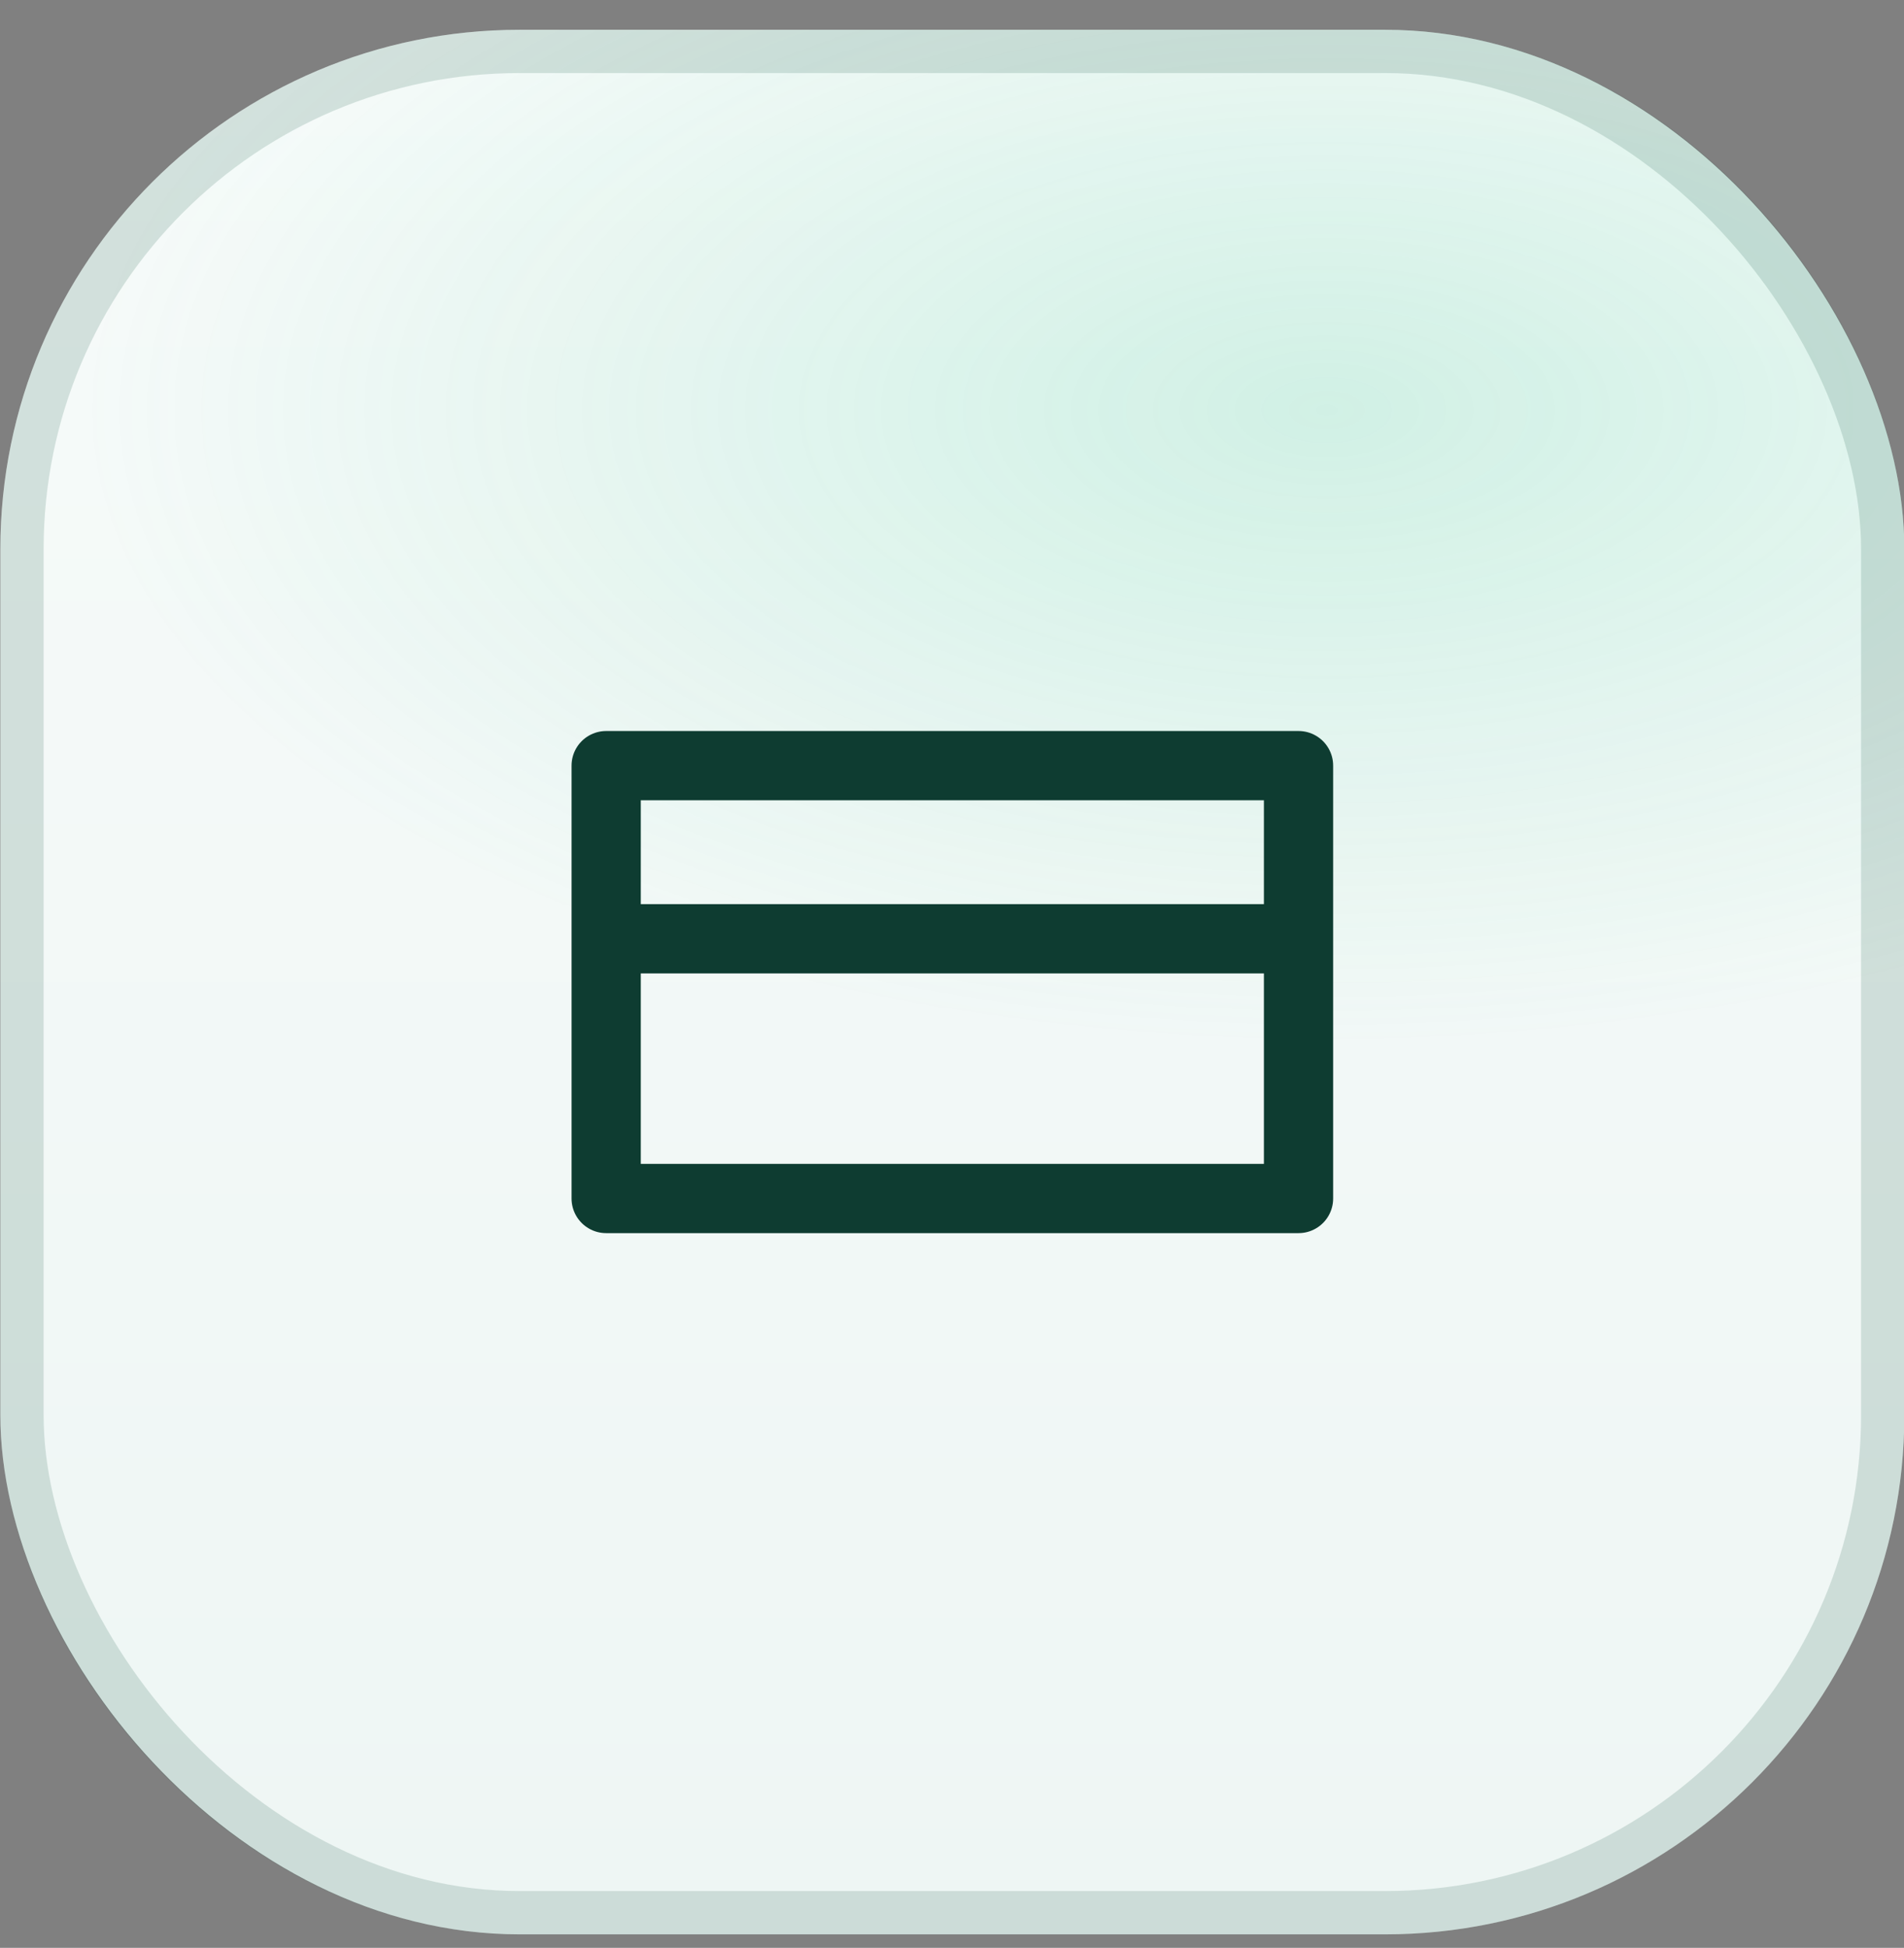
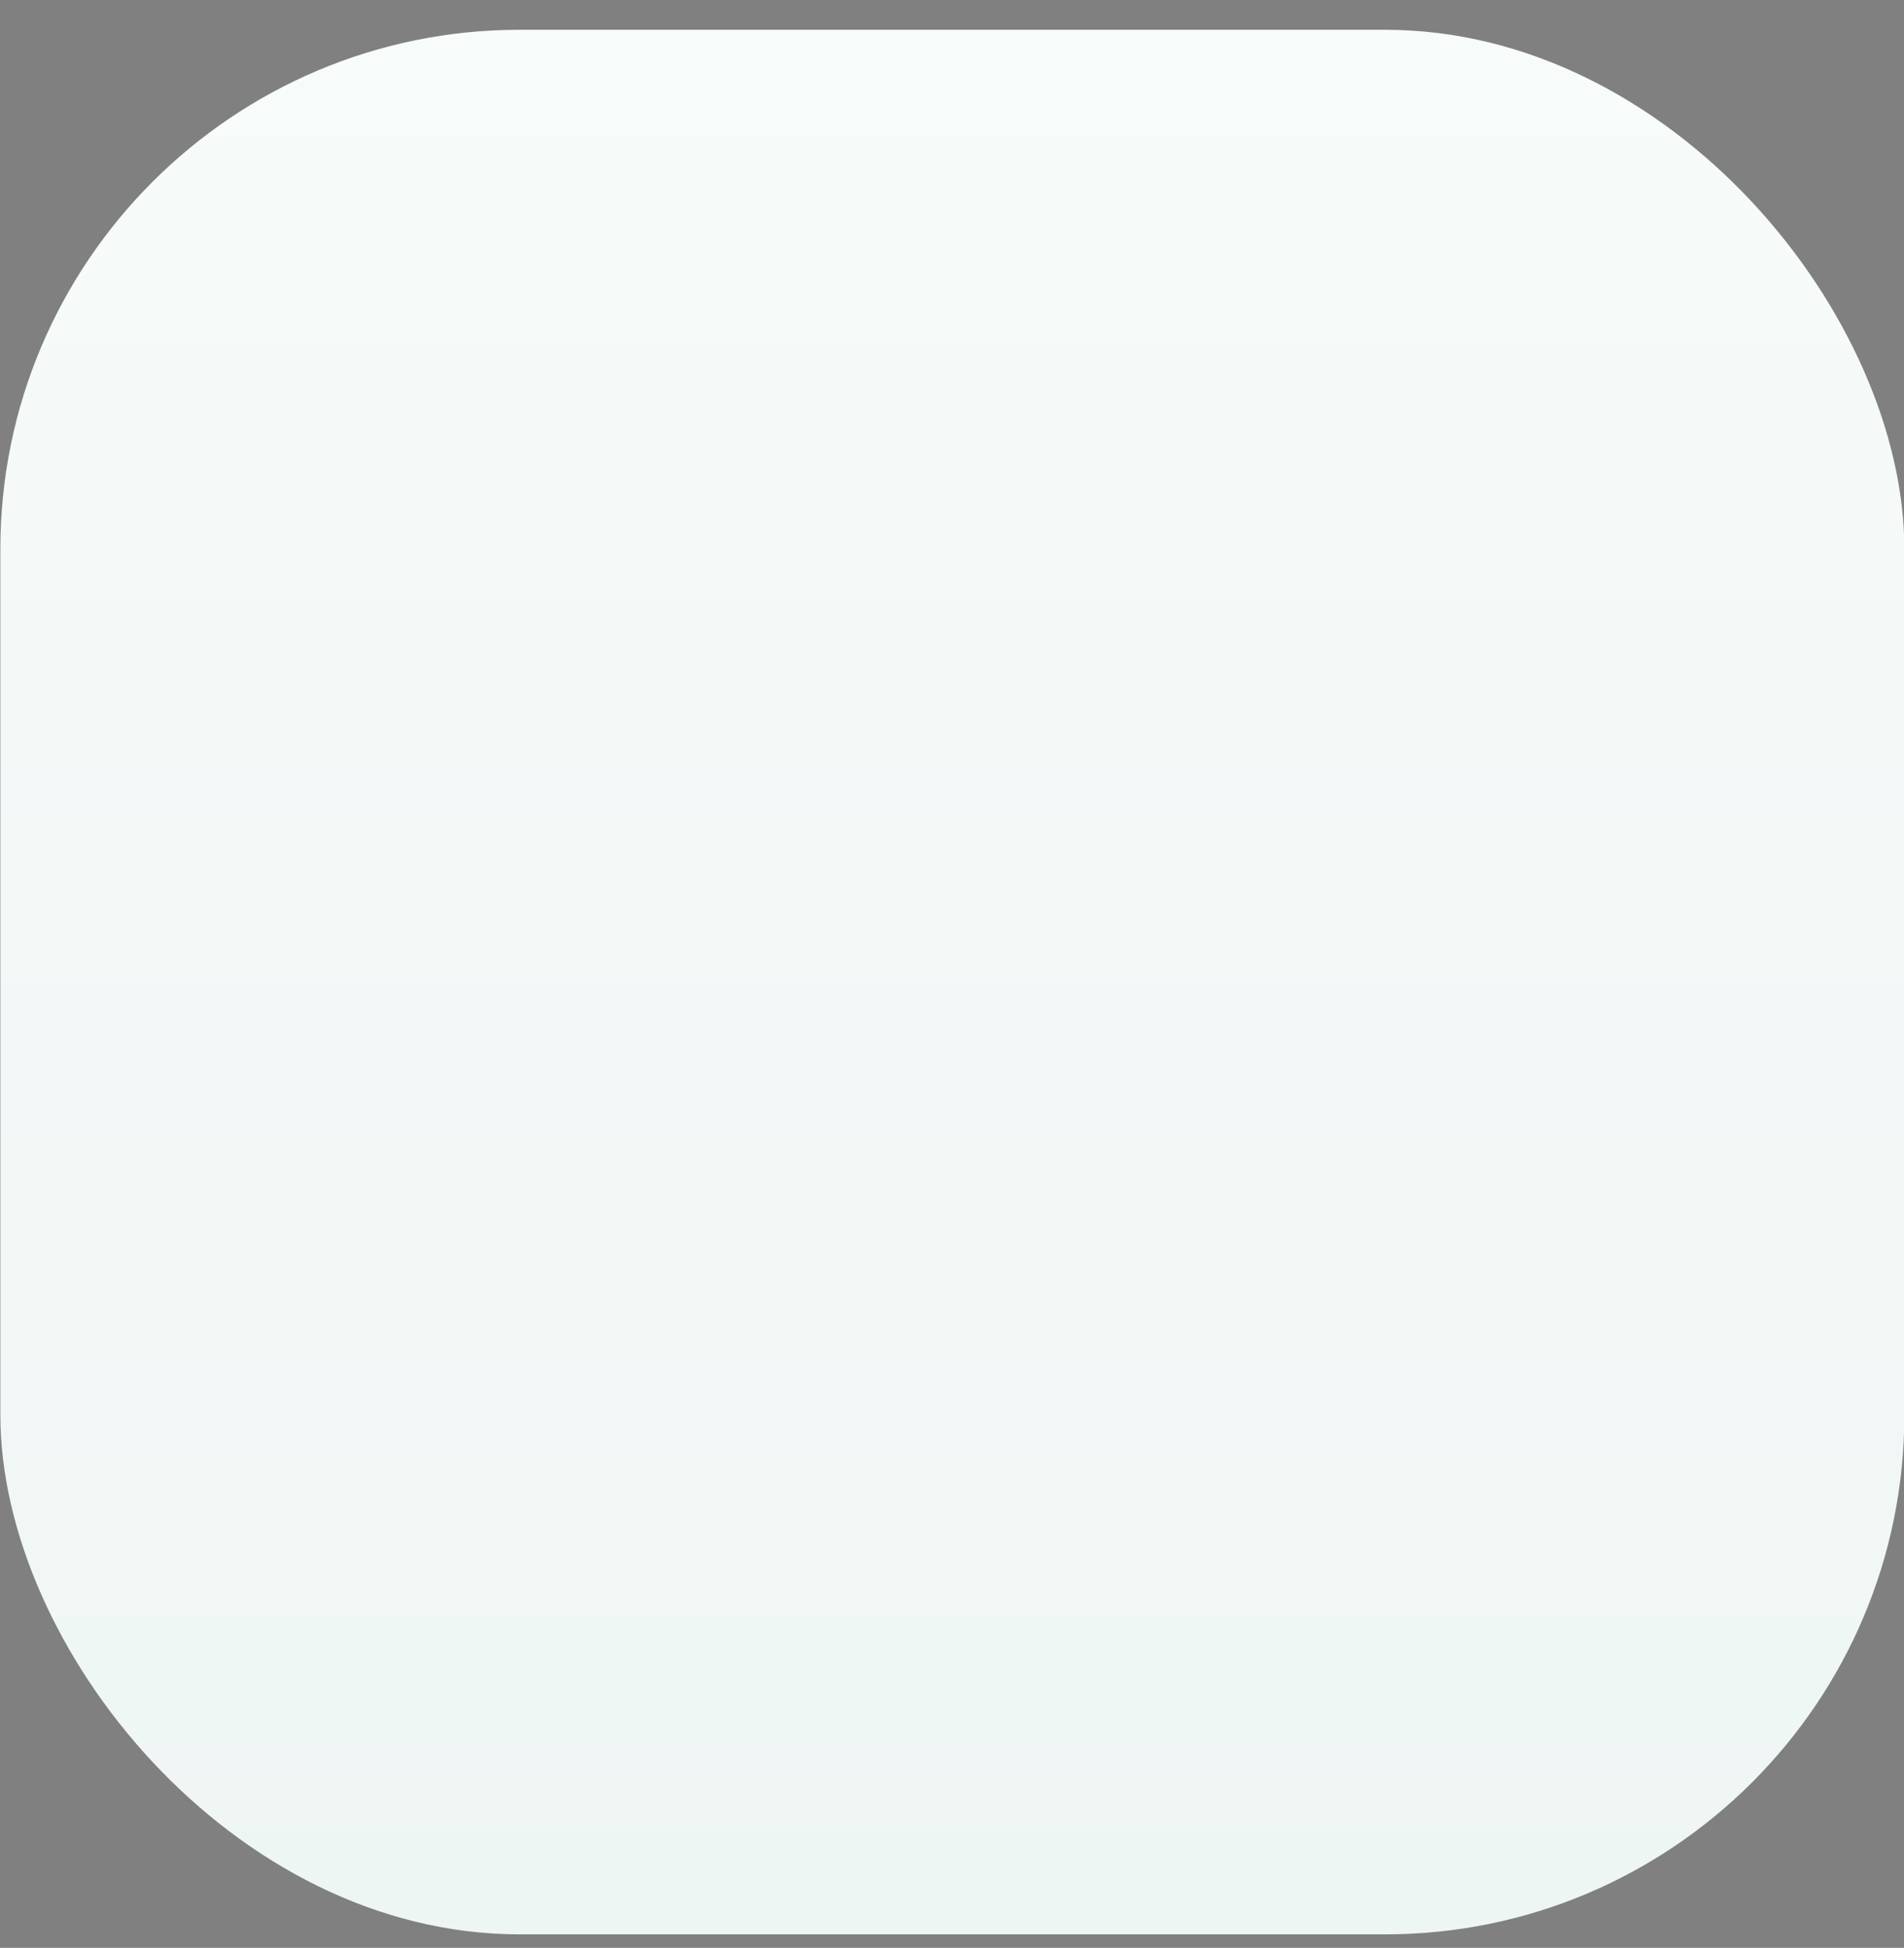
<svg xmlns="http://www.w3.org/2000/svg" width="44" height="45" viewBox="0 0 44 45" fill="none">
  <rect x="0" y="0" width="44" height="45" fill="#808080" stroke="none" />
  <rect x="0.008" y="0.688" width="44" height="44" rx="12" fill="url(#paint0_linear_303_110)" />
-   <rect x="0.008" y="0.688" width="44" height="44" rx="12" fill="url(#paint1_radial_303_110)" />
-   <rect x="0.508" y="1.188" width="43" height="43" rx="11.5" stroke="#0C4A3A" stroke-opacity="0.15" />
-   <path d="M14.008 21.688H30.008M14.008 17.688H30.008V27.688H14.008V17.688Z" stroke="#0E3C31" stroke-width="1.6" stroke-linecap="round" stroke-linejoin="round" />
  <defs>
    <linearGradient id="paint0_linear_303_110" x1="22.008" y1="0.688" x2="22.008" y2="44.688" gradientUnits="userSpaceOnUse">
      <stop stop-color="#F7FBFA" />
      <stop offset="1" stop-color="#EEF6F4" />
    </linearGradient>
    <radialGradient id="paint1_radial_303_110" cx="0" cy="0" r="1" gradientUnits="userSpaceOnUse" gradientTransform="translate(30.808 9.488) scale(41.905 20.952)">
      <stop stop-color="#2BC48A" stop-opacity="0.18" />
      <stop offset="0.7" stop-color="#2BC48A" stop-opacity="0" />
    </radialGradient>
  </defs>
</svg>